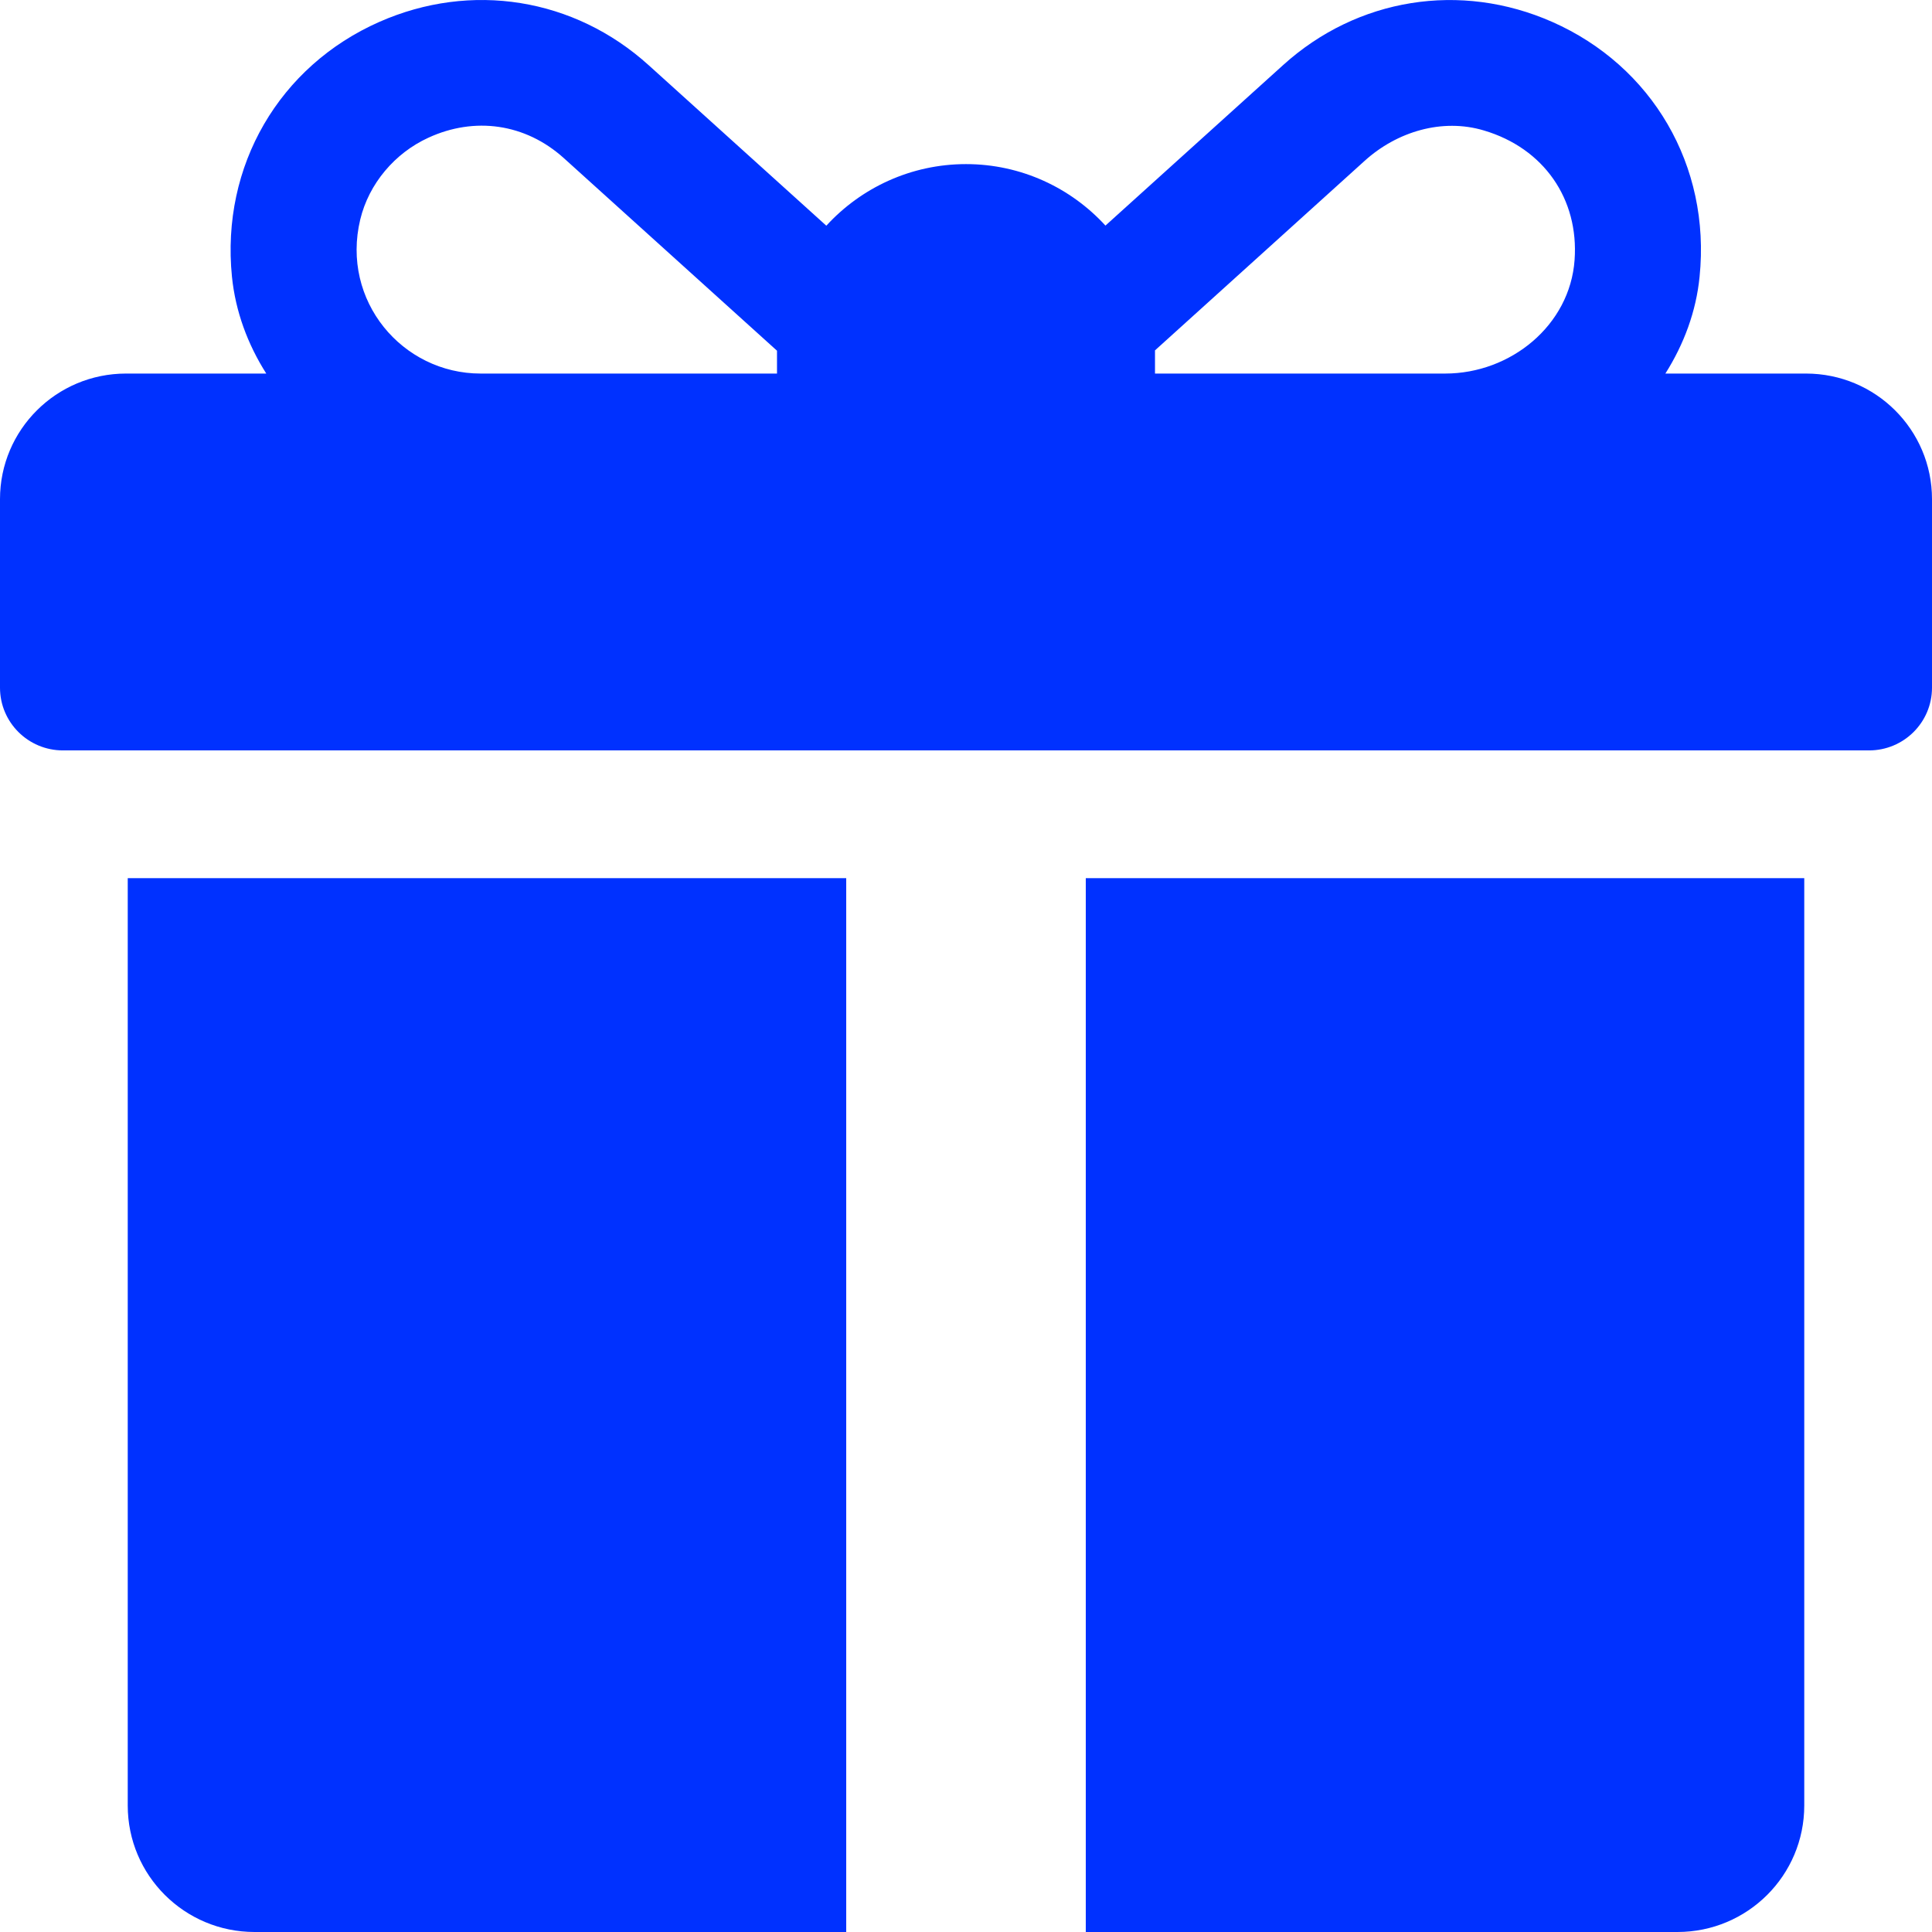
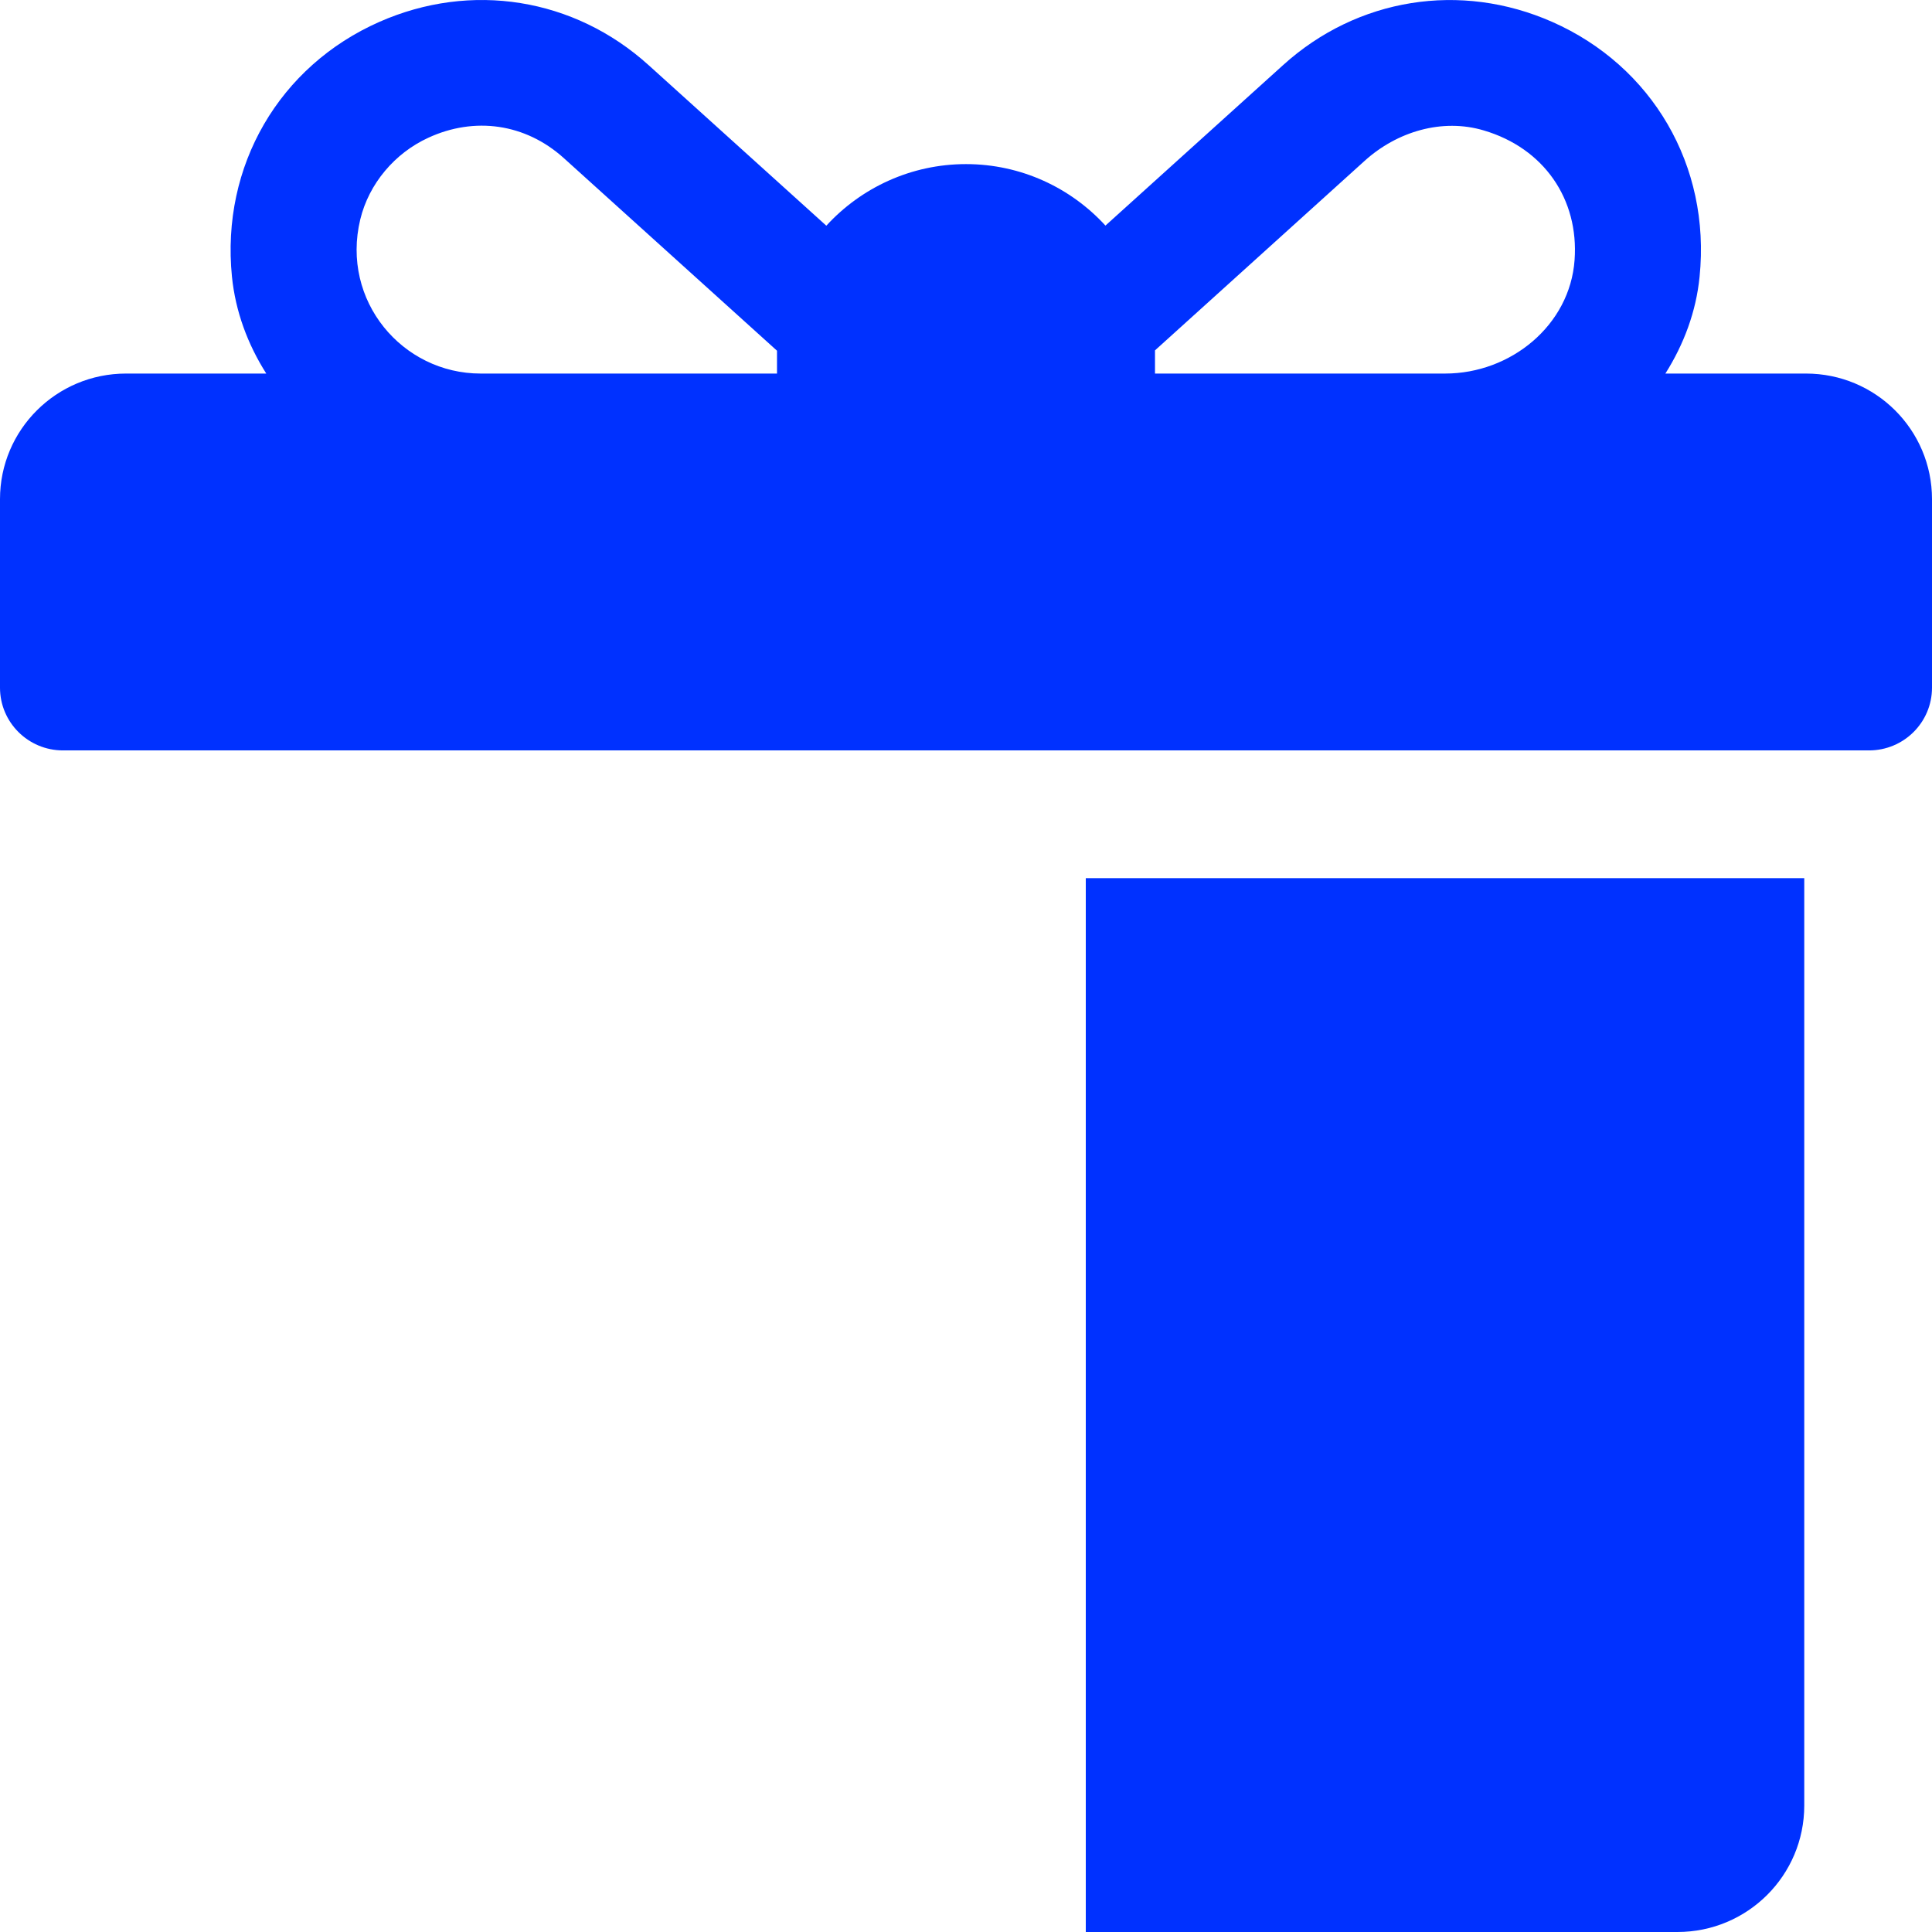
<svg xmlns="http://www.w3.org/2000/svg" width="17px" height="17px" viewBox="0 0 17 17" version="1.1">
  <title>giftbox</title>
  <g id="Page-1" stroke="none" stroke-width="1" fill="none" fill-rule="evenodd">
    <g id="SwapStar-home-v2" transform="translate(-399, -571)" fill="#0031FF" fill-rule="nonzero">
      <g id="giftbox" transform="translate(399, 571)">
        <path d="M15.891,3.287 L14.654,3.287 C14.817,3.029 14.925,2.74 14.955,2.434 C15.054,1.457 14.537,0.581 13.659,0.193 C12.851,-0.164 11.943,-0.018 11.29,0.573 L9.727,1.985 C9.423,1.653 8.985,1.444 8.5,1.444 C8.014,1.444 7.575,1.654 7.271,1.986 L5.707,0.573 C5.052,-0.019 4.145,-0.164 3.337,0.193 C2.459,0.581 1.943,1.458 2.041,2.435 C2.072,2.74 2.179,3.029 2.343,3.287 L1.109,3.287 C0.496,3.287 0,3.782 0,4.392 L0,6.051 C0,6.356 0.248,6.603 0.554,6.603 L16.446,6.603 C16.752,6.603 17,6.356 17,6.051 L17,4.392 C17,3.782 16.504,3.287 15.891,3.287 Z M6.837,3.103 L6.837,3.287 L4.229,3.287 C3.54,3.287 2.998,2.646 3.17,1.931 C3.246,1.616 3.474,1.347 3.769,1.212 C4.174,1.025 4.622,1.085 4.962,1.392 L6.837,3.086 C6.837,3.092 6.837,3.097 6.837,3.103 Z M13.855,2.288 C13.814,2.862 13.294,3.287 12.716,3.287 L10.163,3.287 L10.163,3.103 C10.163,3.096 10.163,3.09 10.163,3.083 C10.587,2.699 11.509,1.867 12.008,1.415 C12.292,1.158 12.69,1.038 13.057,1.148 C13.584,1.304 13.894,1.751 13.855,2.288 Z" id="Shape" />
-         <path d="M1.124,7.727 L1.124,15.887 C1.124,16.502 1.623,17 2.24,17 L7.446,17 L7.446,7.727 L1.124,7.727 Z" id="Path" />
        <path d="M9.554,7.727 L9.554,17 L14.76,17 C15.377,17 15.876,16.502 15.876,15.887 L15.876,7.727 L9.554,7.727 Z" id="Path" />
      </g>
    </g>
  </g>
</svg>